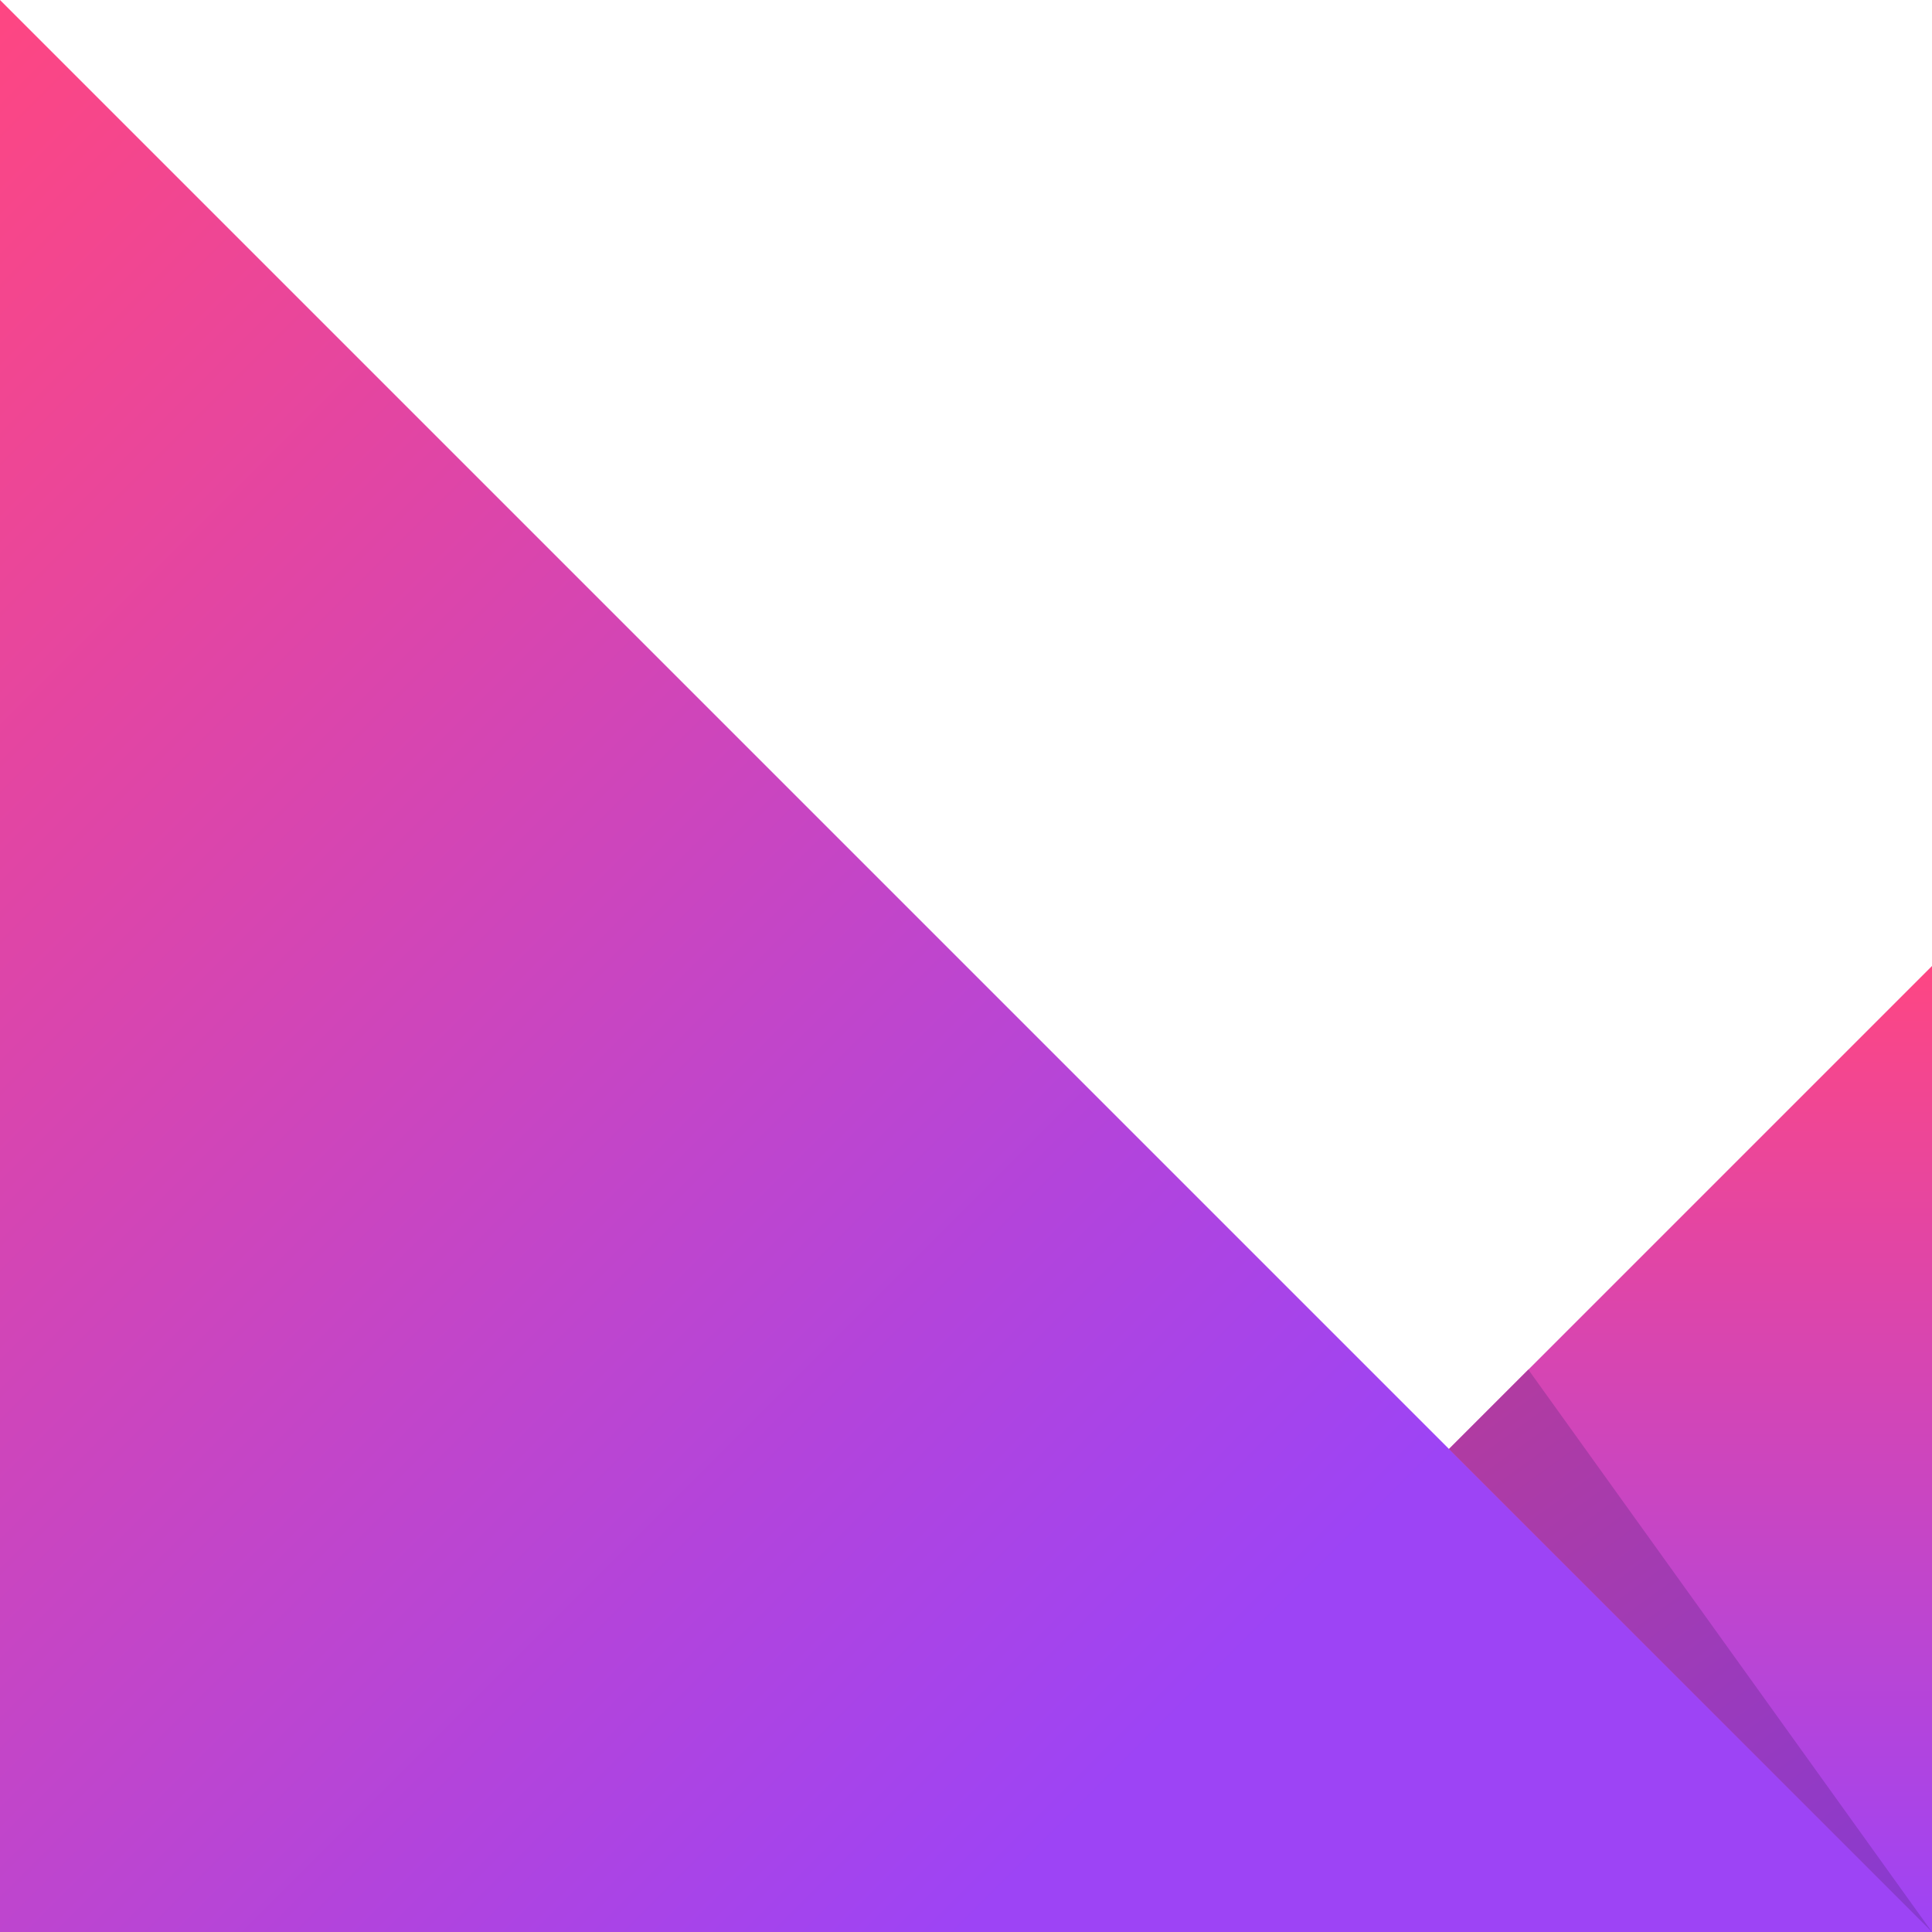
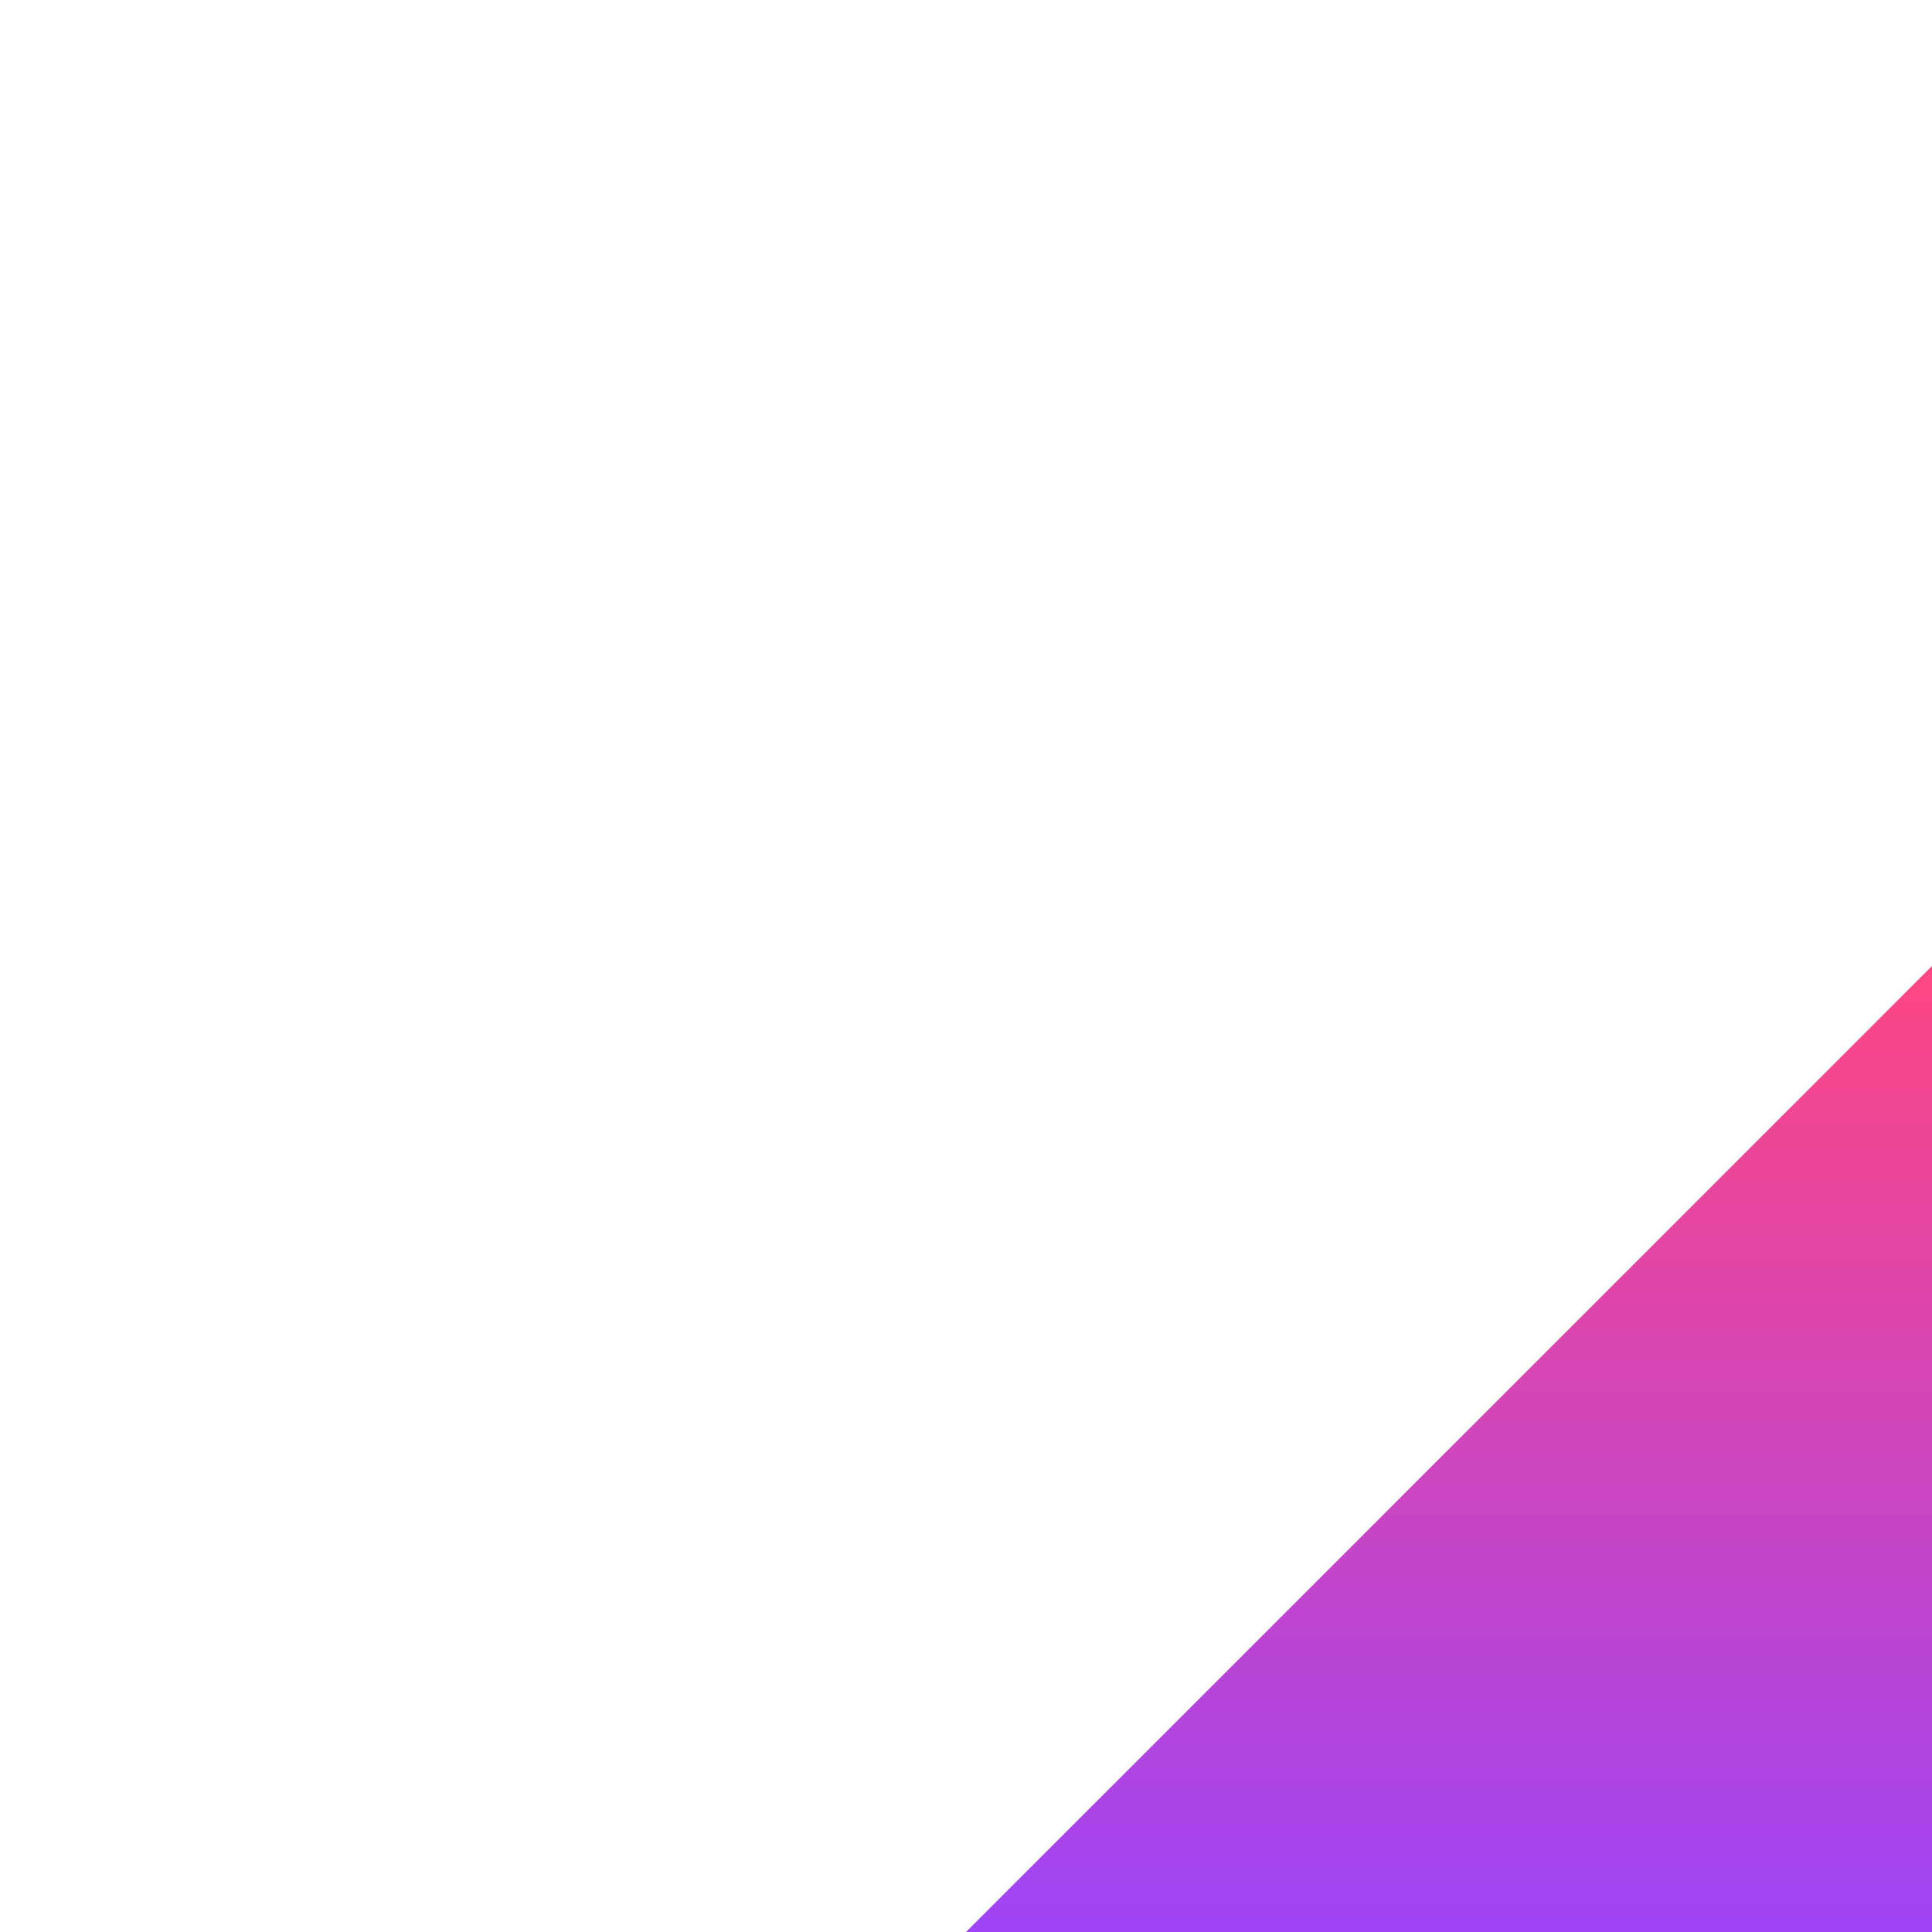
<svg xmlns="http://www.w3.org/2000/svg" version="1.1" id="Layer_1" x="0px" y="0px" width="740px" height="740px" viewBox="0 0 740 740" style="enable-background:new 0 0 740 740;" xml:space="preserve">
  <style type="text/css">
	.st0{fill:url(#SVGID_1_);}
	.st1{fill:url(#SVGID_2_);}
	.st2{fill:url(#SVGID_3_);}
</style>
  <linearGradient id="SVGID_1_" gradientUnits="userSpaceOnUse" x1="555" y1="396" x2="555" y2="766" gradientTransform="matrix(1 0 0 1 0 -26)">
    <stop offset="0" style="stop-color:#FE4683" />
    <stop offset="1" style="stop-color:#9E44F5" />
  </linearGradient>
  <path class="st0" d="M740,370v370H370L740,370z" />
  <linearGradient id="SVGID_2_" gradientUnits="userSpaceOnUse" x1="-185" y1="211" x2="370" y2="766" gradientTransform="matrix(1 0 0 1 0 -26)">
    <stop offset="0" style="stop-color:#FE4682" />
    <stop offset="1" style="stop-color:#9D44F5" />
  </linearGradient>
-   <path class="st1" d="M740,740L0,0v740H740z" />
  <linearGradient id="SVGID_3_" gradientUnits="userSpaceOnUse" x1="568.221" y1="563.027" x2="723.694" y2="777.804" gradientTransform="matrix(1 0 0 1 0 -26)">
    <stop offset="0" style="stop-color:#B13BA1" />
    <stop offset="1" style="stop-color:#873AD2" />
  </linearGradient>
-   <path class="st2" d="M585.4,524.6L740,740L555,555L585.4,524.6z" />
</svg>